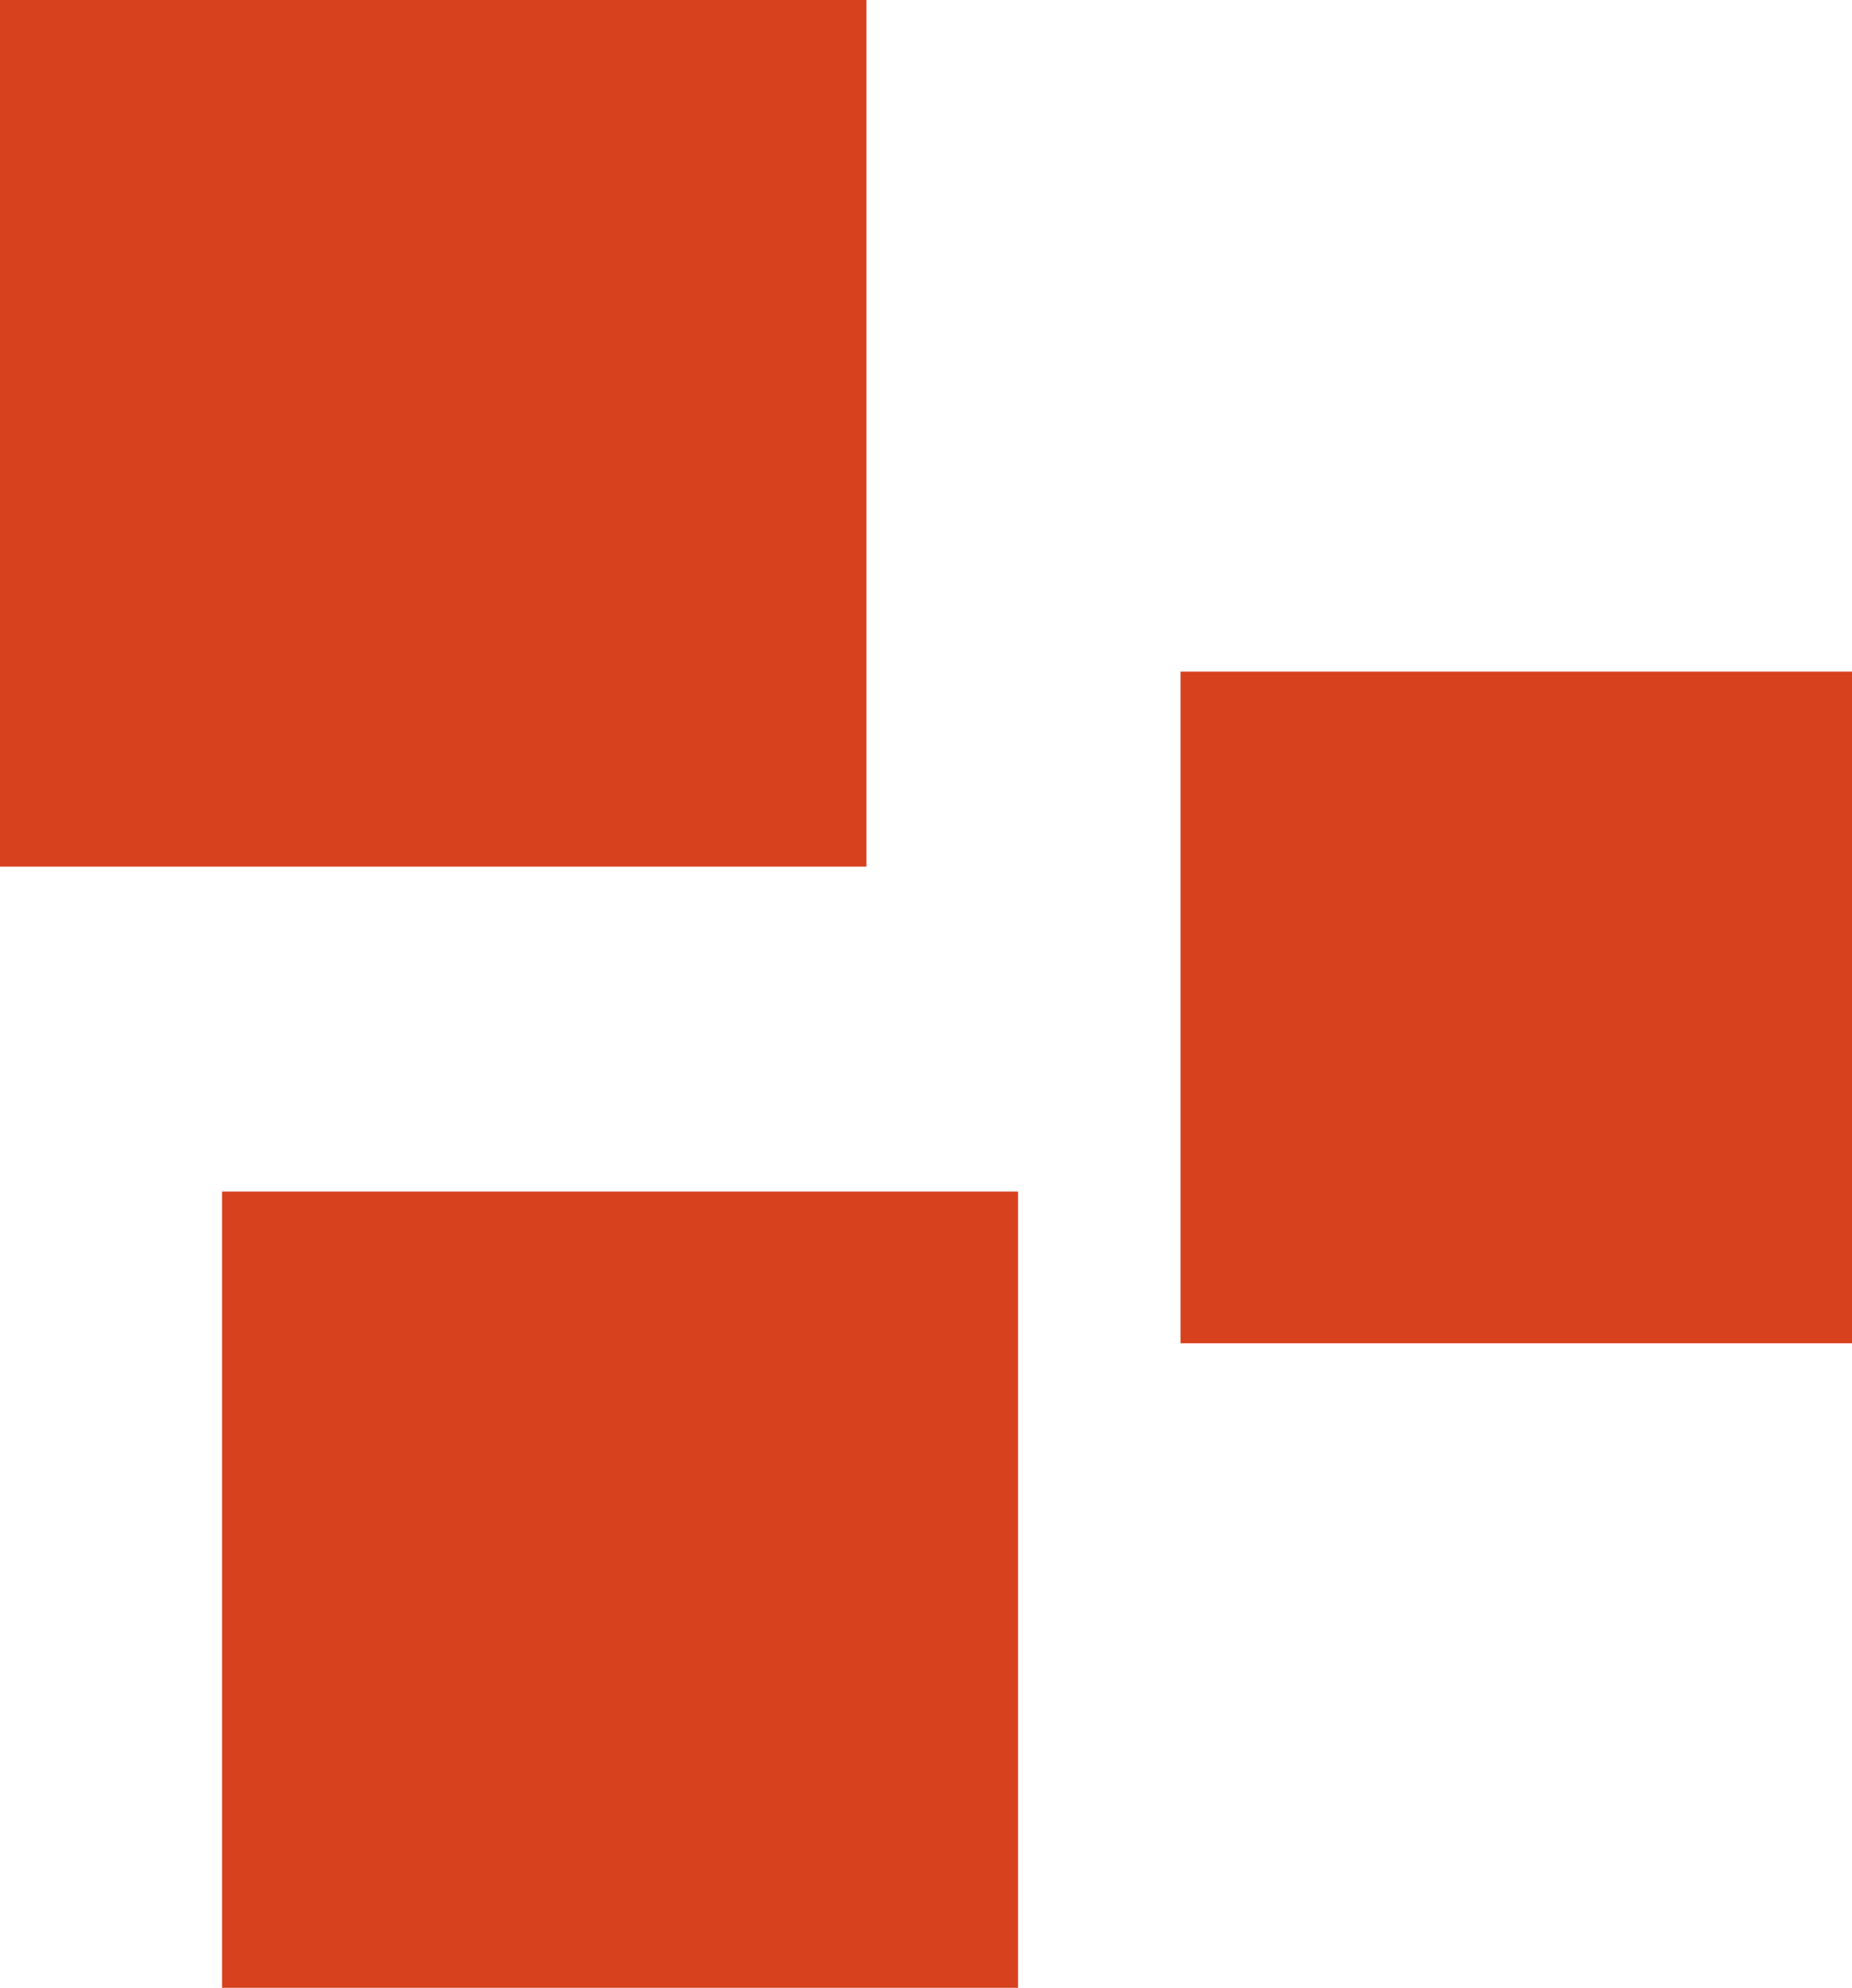
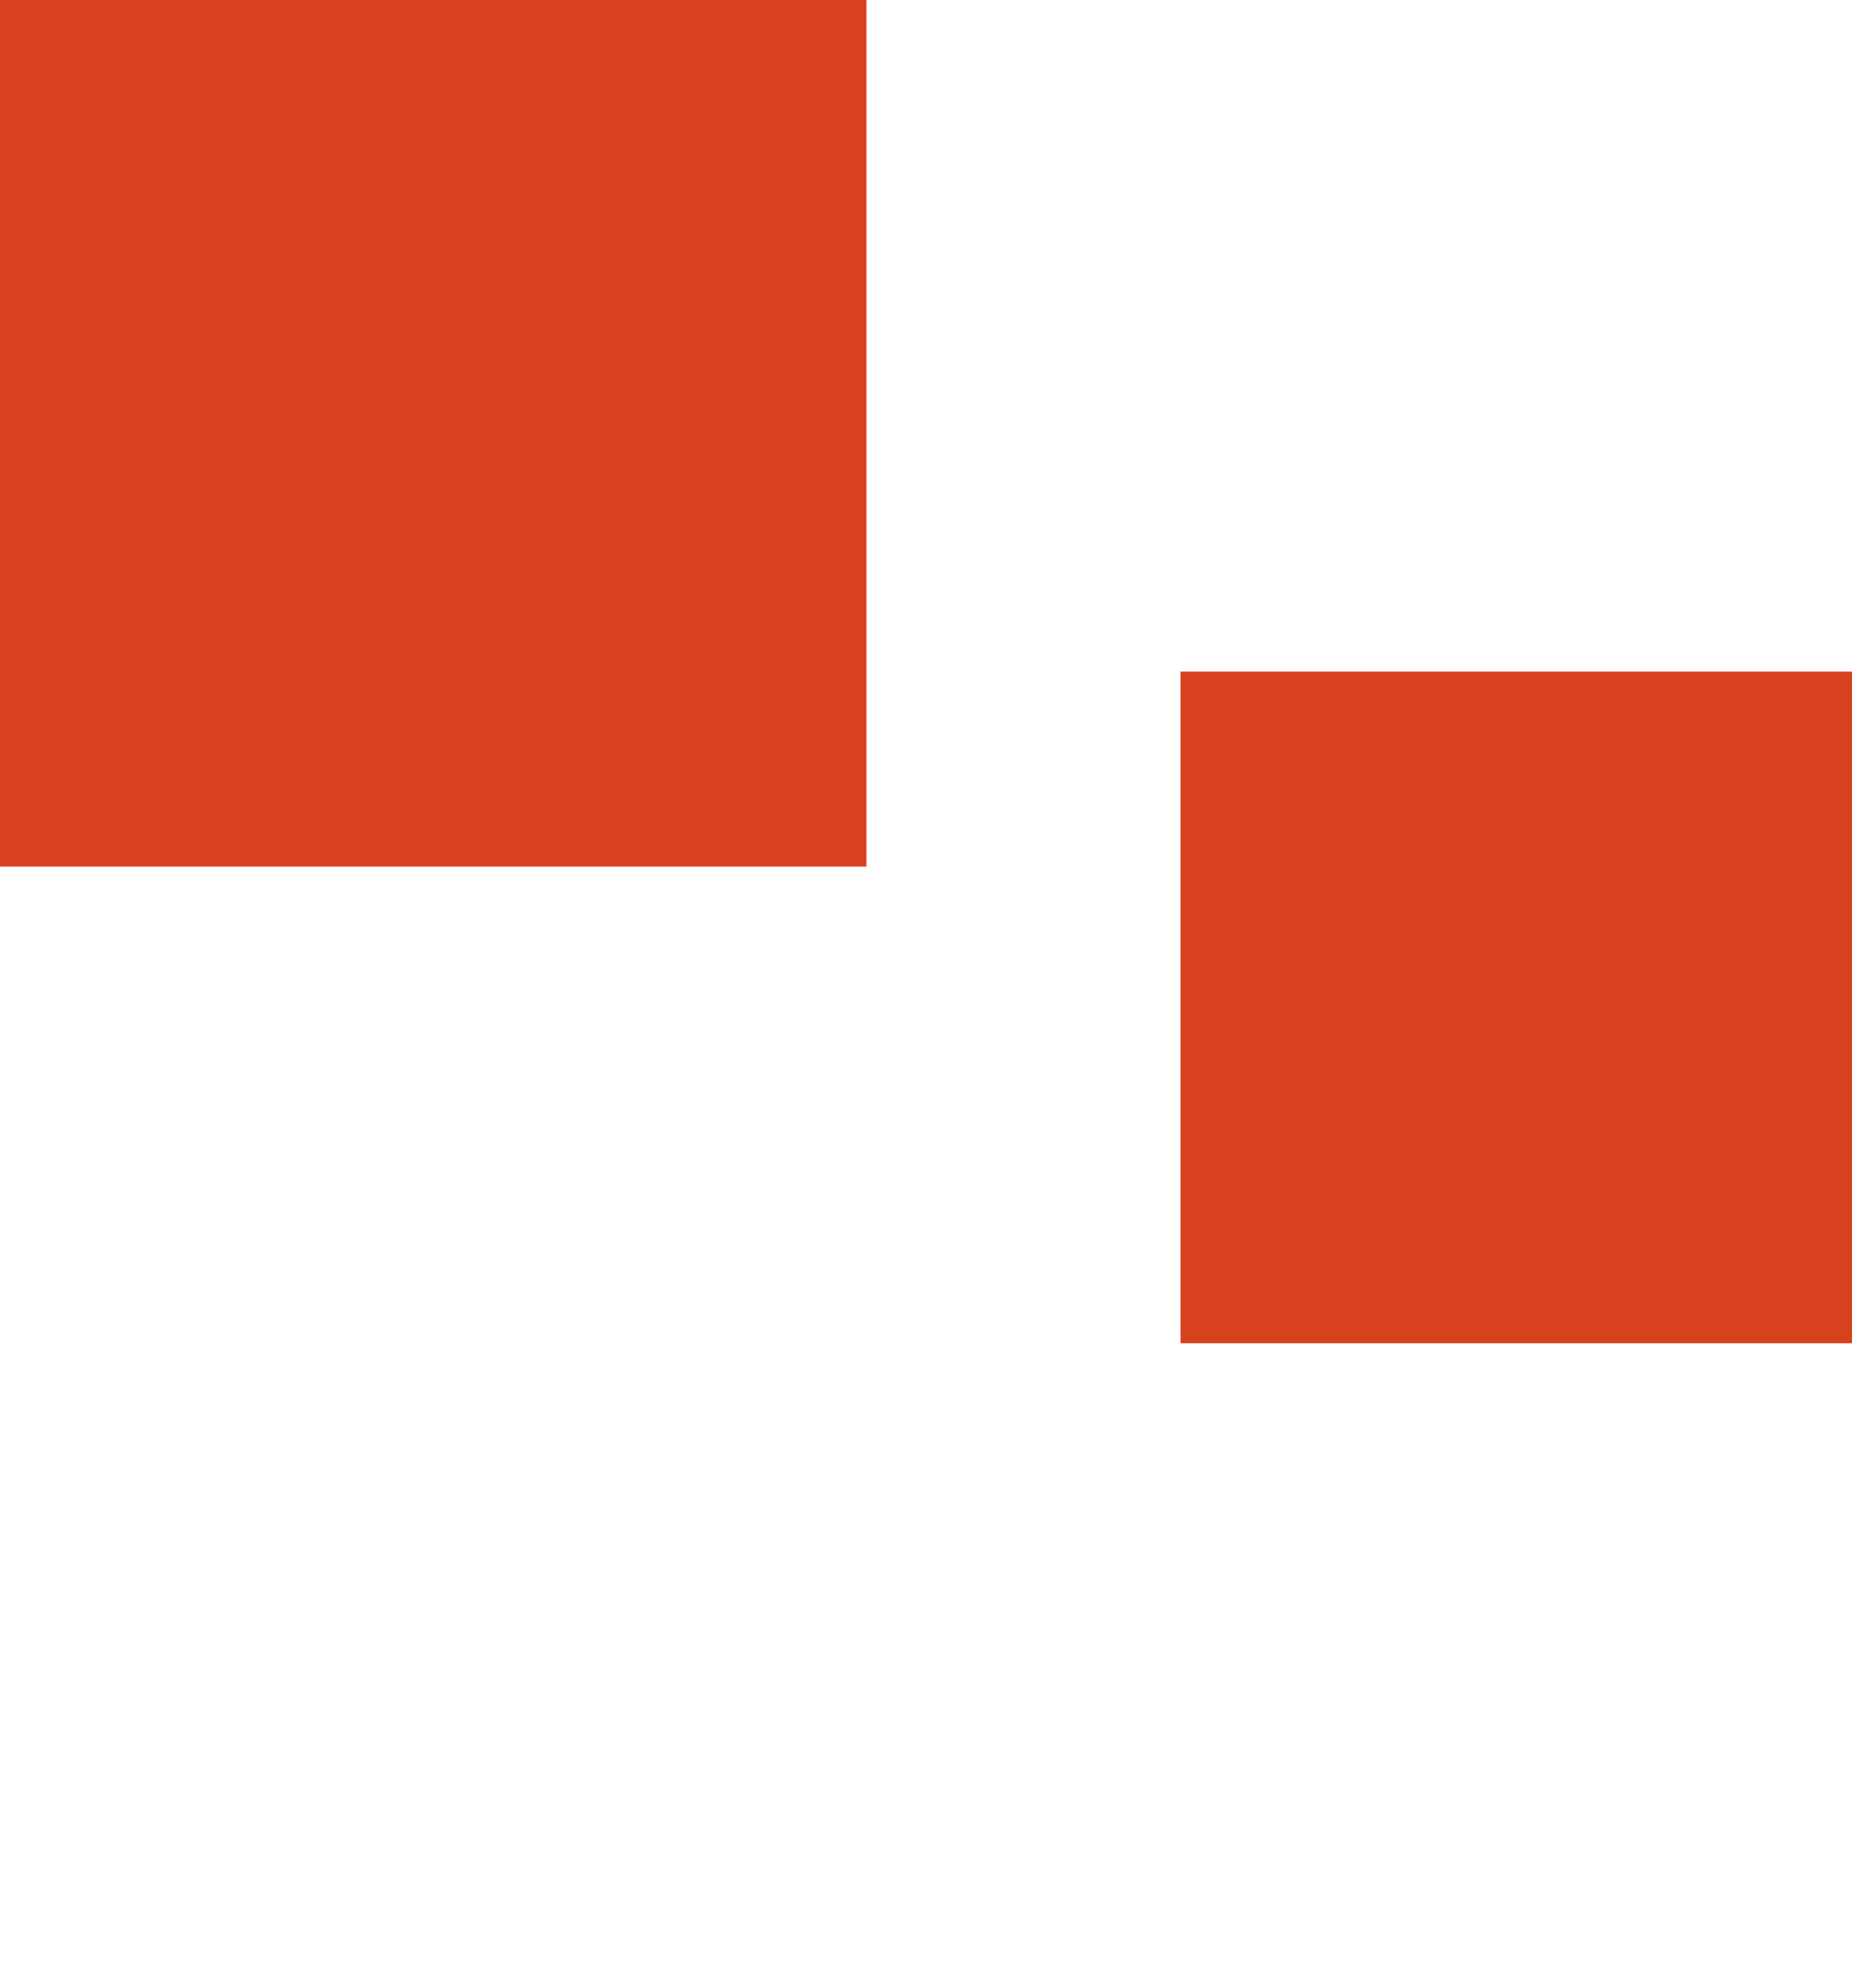
<svg xmlns="http://www.w3.org/2000/svg" viewBox="0 0 342 367">
  <defs>
    <style>.cls-1{fill:#d8411e;}</style>
  </defs>
  <title>Ресурс 3</title>
  <g id="Слой_2" data-name="Слой 2">
    <g id="Слой_1-2" data-name="Слой 1">
      <rect class="cls-1" width="160" height="160" />
      <rect class="cls-1" x="218" y="124" width="124" height="124" />
-       <rect class="cls-1" x="41" y="220" width="147" height="147" />
    </g>
  </g>
</svg>